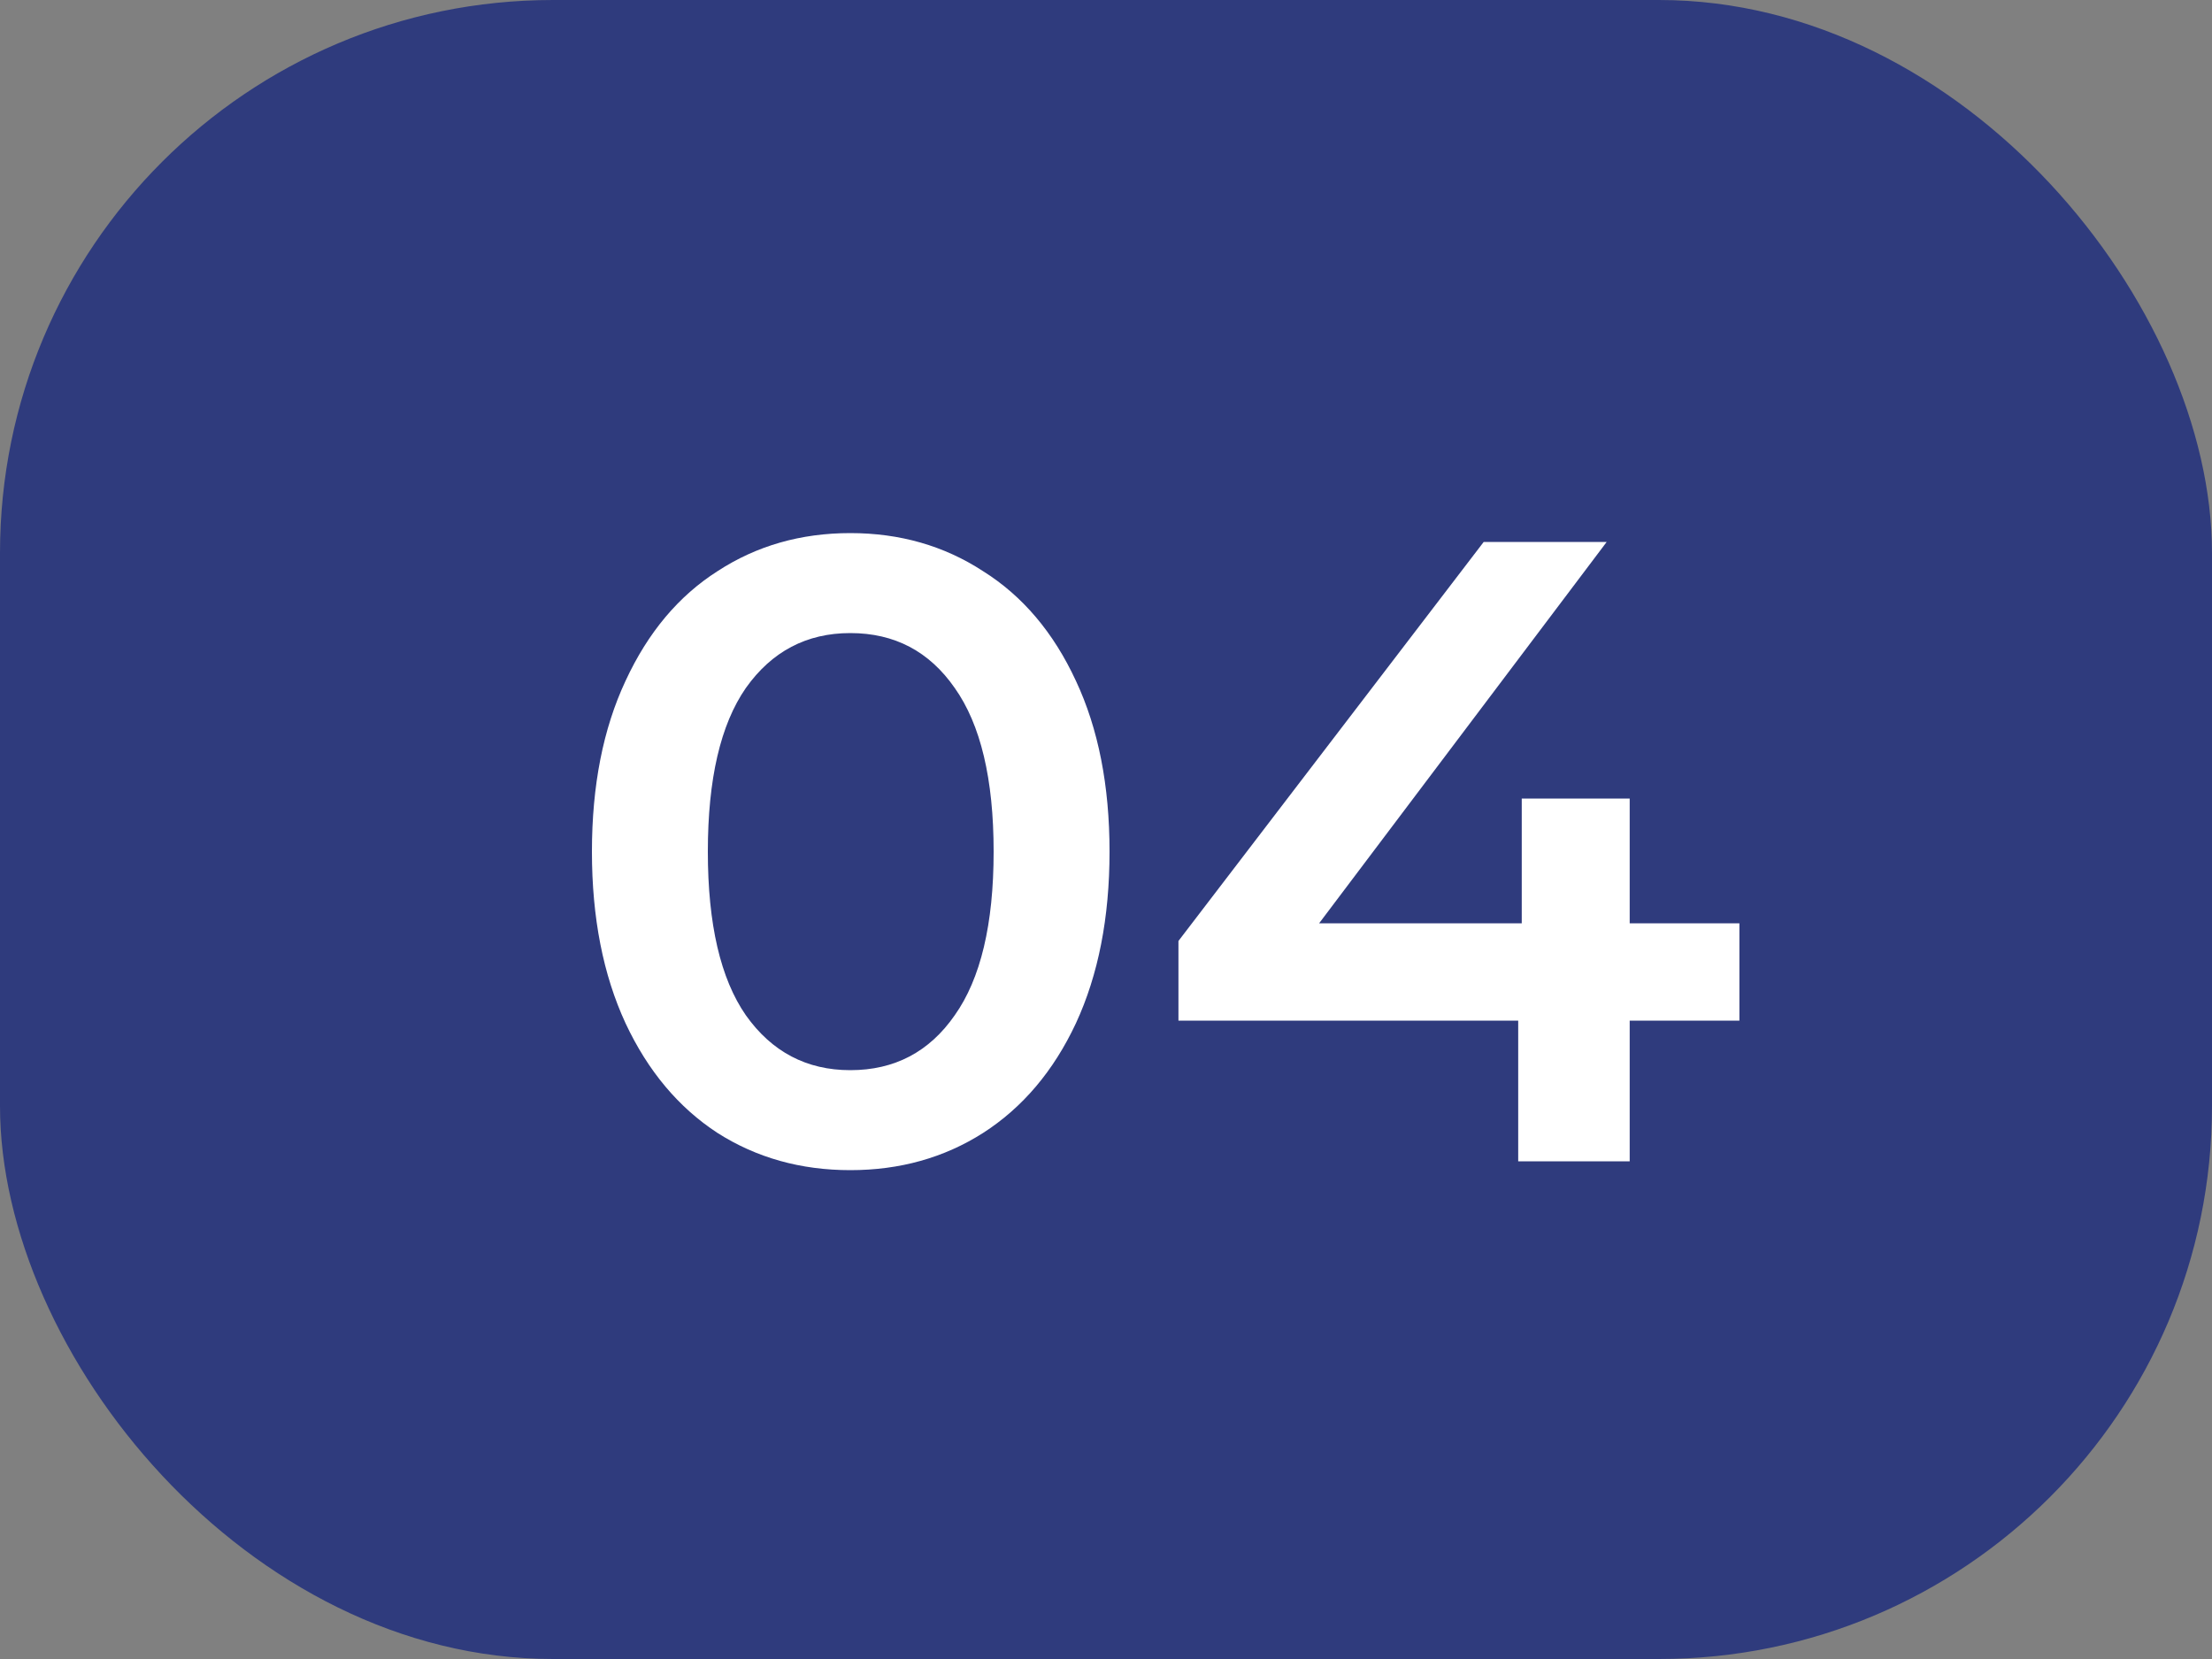
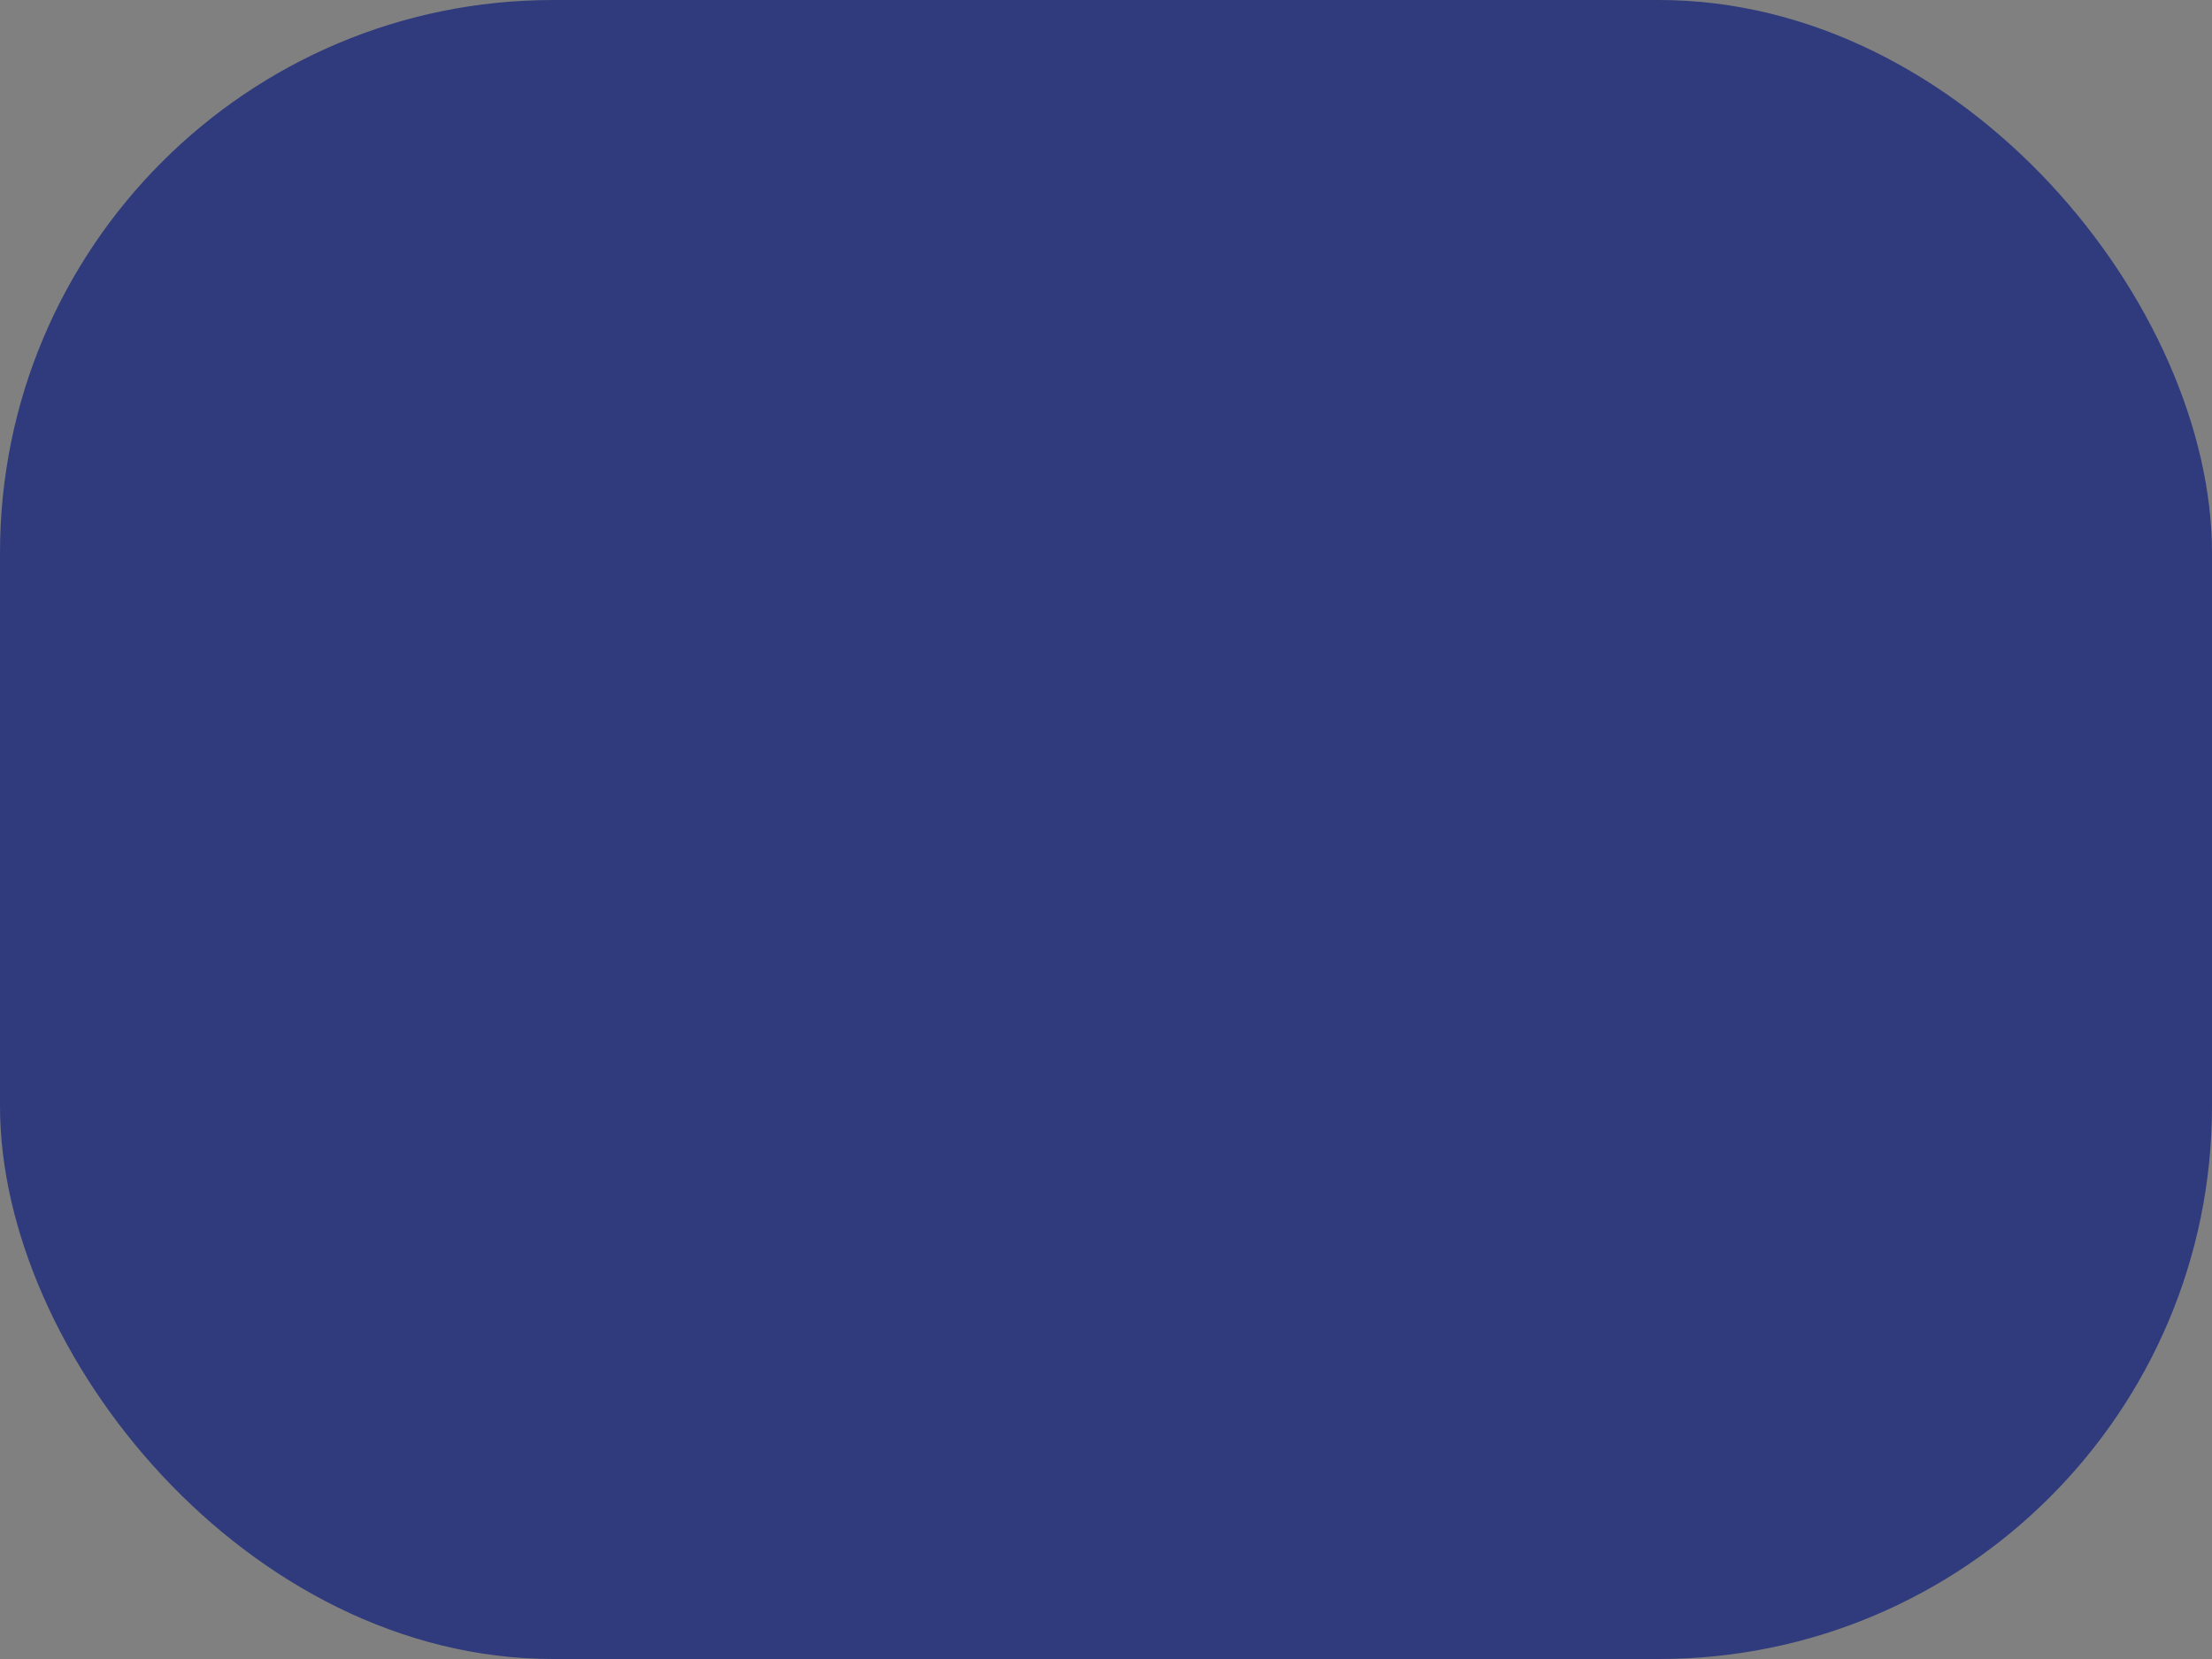
<svg xmlns="http://www.w3.org/2000/svg" width="40" height="30" viewBox="0 0 40 30" fill="none">
  <rect x="0" y="0" width="40" height="30" fill="#808080" stroke="none" />
  <rect width="40" height="30" rx="10" fill="#2F3B7D" />
-   <path d="M15.376 21.16C14.48 21.16 13.68 20.936 12.976 20.488C12.272 20.029 11.717 19.368 11.312 18.504C10.907 17.629 10.704 16.595 10.704 15.4C10.704 14.205 10.907 13.176 11.312 12.312C11.717 11.437 12.272 10.776 12.976 10.328C13.68 9.869 14.48 9.64 15.376 9.64C16.272 9.64 17.072 9.869 17.776 10.328C18.491 10.776 19.051 11.437 19.456 12.312C19.861 13.176 20.064 14.205 20.064 15.4C20.064 16.595 19.861 17.629 19.456 18.504C19.051 19.368 18.491 20.029 17.776 20.488C17.072 20.936 16.272 21.16 15.376 21.16ZM15.376 19.352C16.176 19.352 16.805 19.021 17.264 18.36C17.733 17.699 17.968 16.712 17.968 15.4C17.968 14.088 17.733 13.101 17.264 12.44C16.805 11.779 16.176 11.448 15.376 11.448C14.587 11.448 13.957 11.779 13.488 12.44C13.029 13.101 12.8 14.088 12.8 15.4C12.8 16.712 13.029 17.699 13.488 18.36C13.957 19.021 14.587 19.352 15.376 19.352ZM31.454 18.456H29.47V21H27.454V18.456H21.31V17.016L26.83 9.8H29.054L23.854 16.696H27.518V14.44H29.47V16.696H31.454V18.456Z" fill="white" />
</svg>